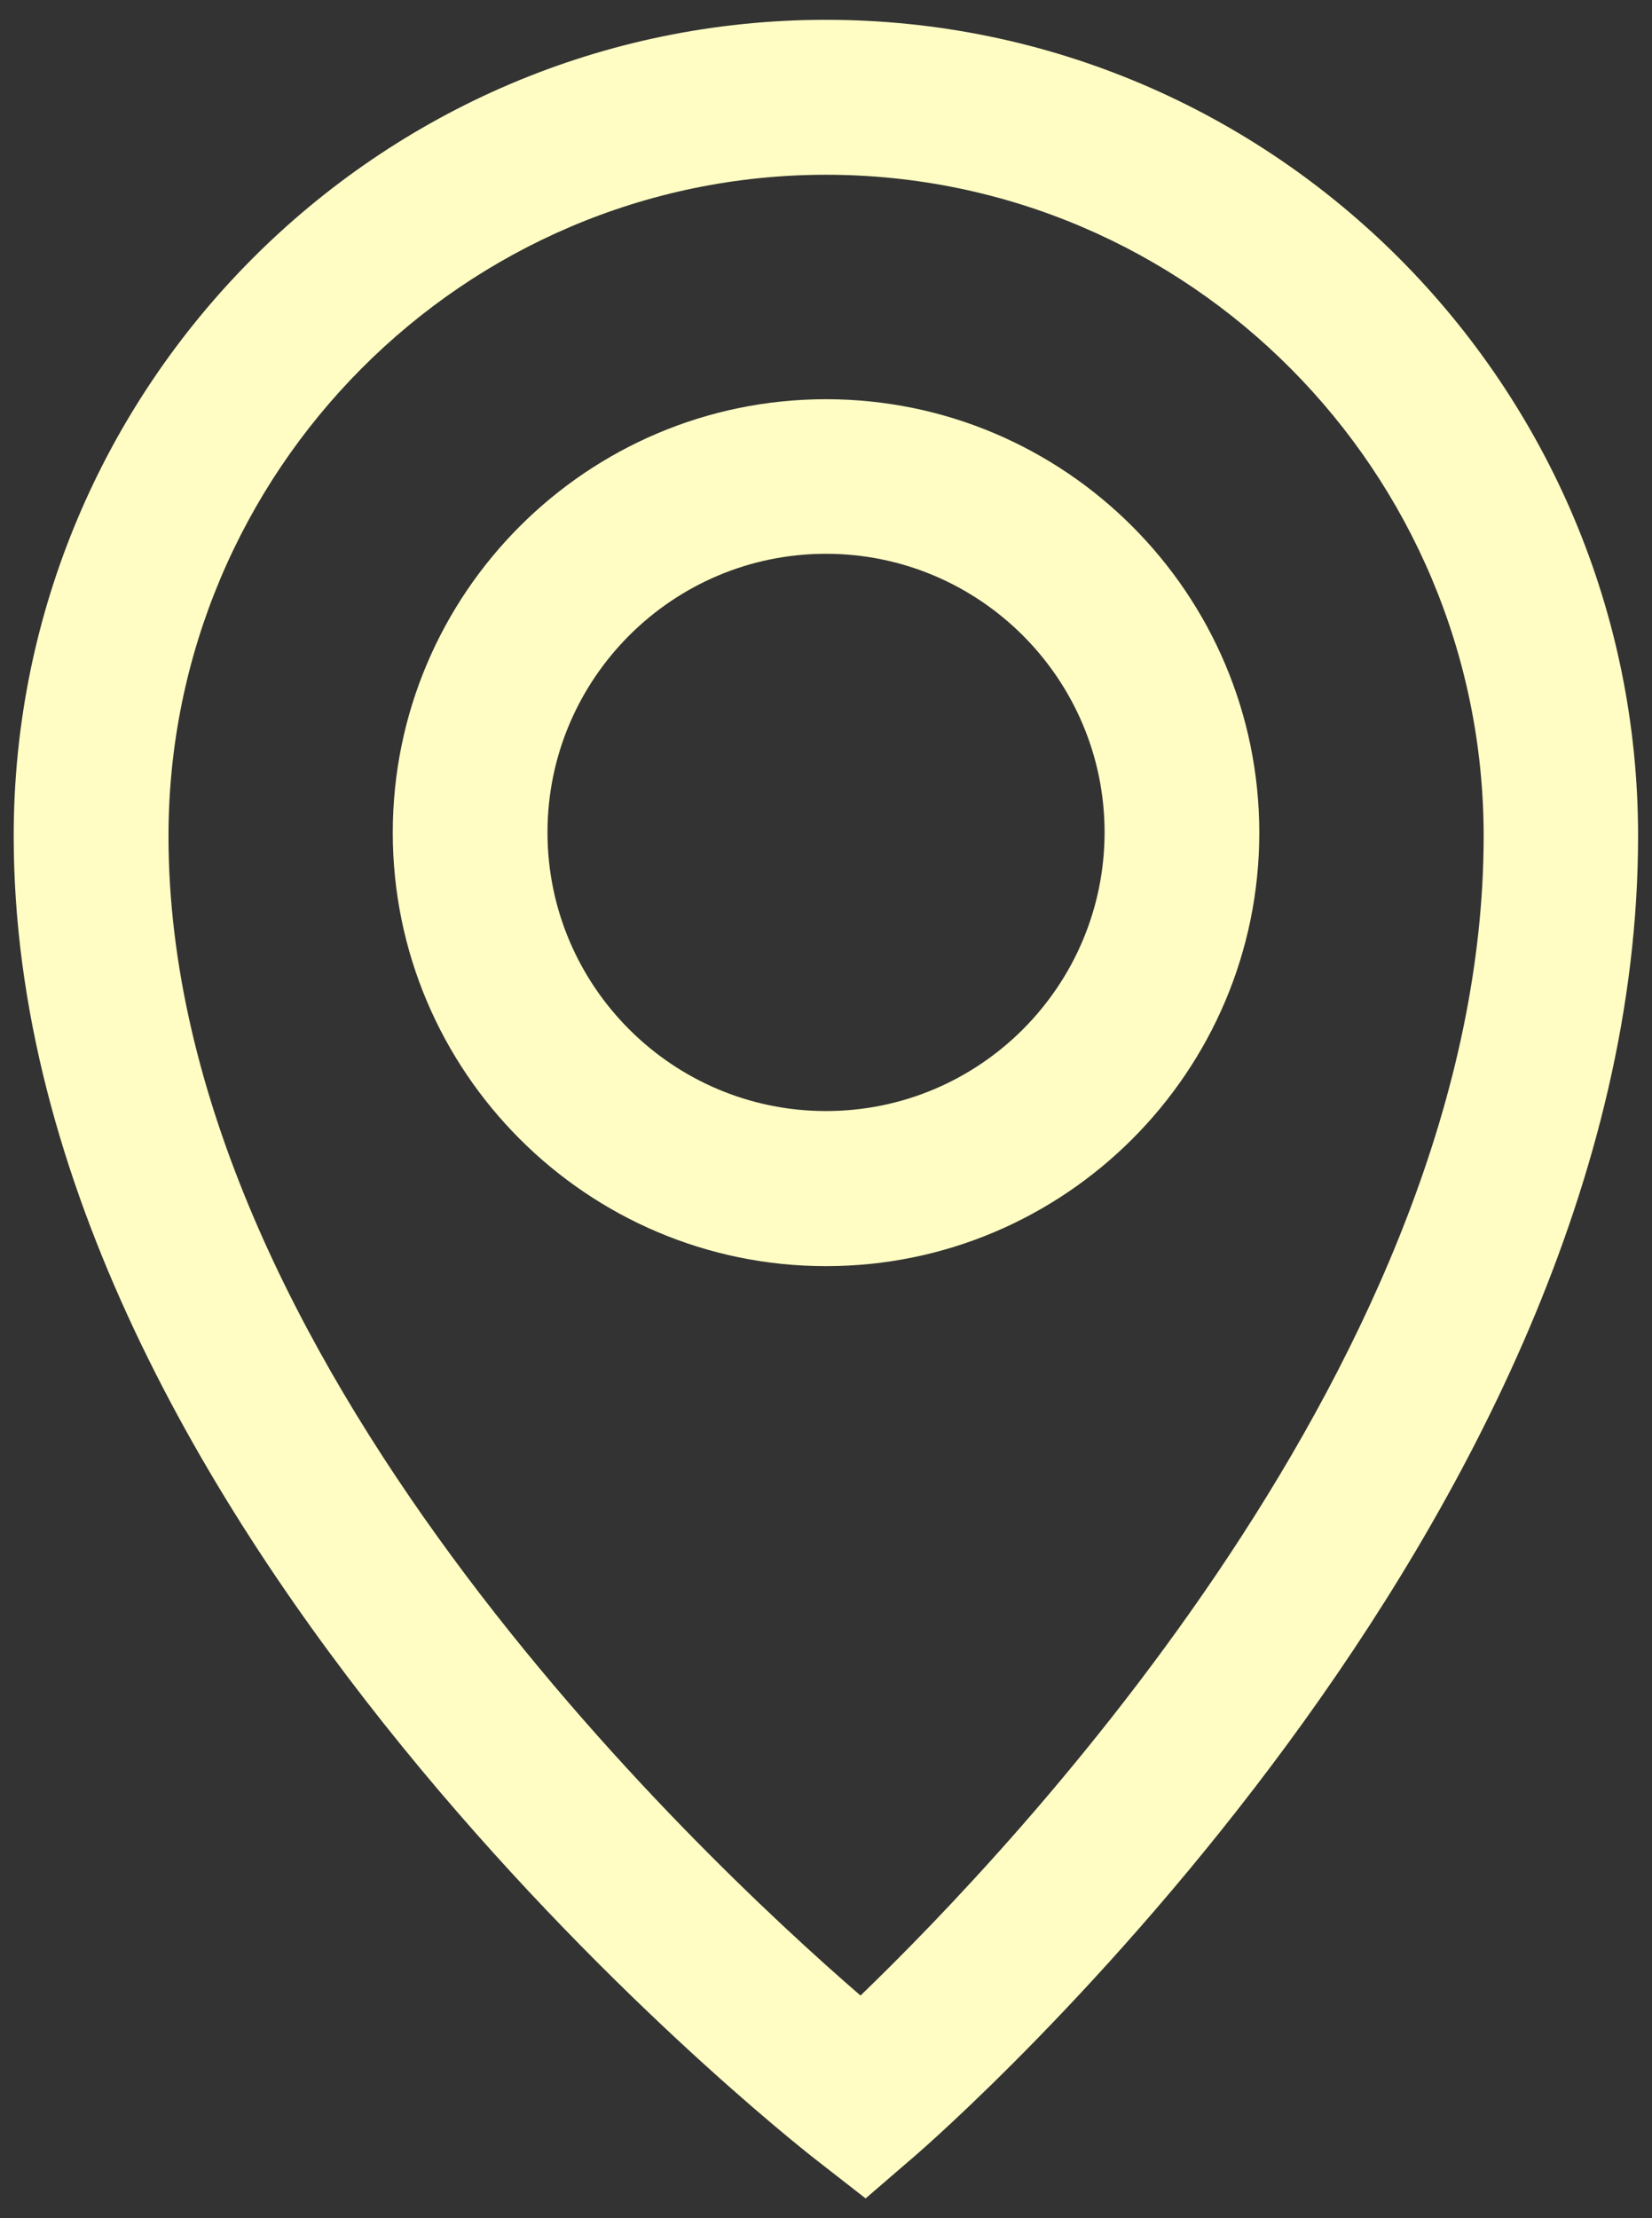
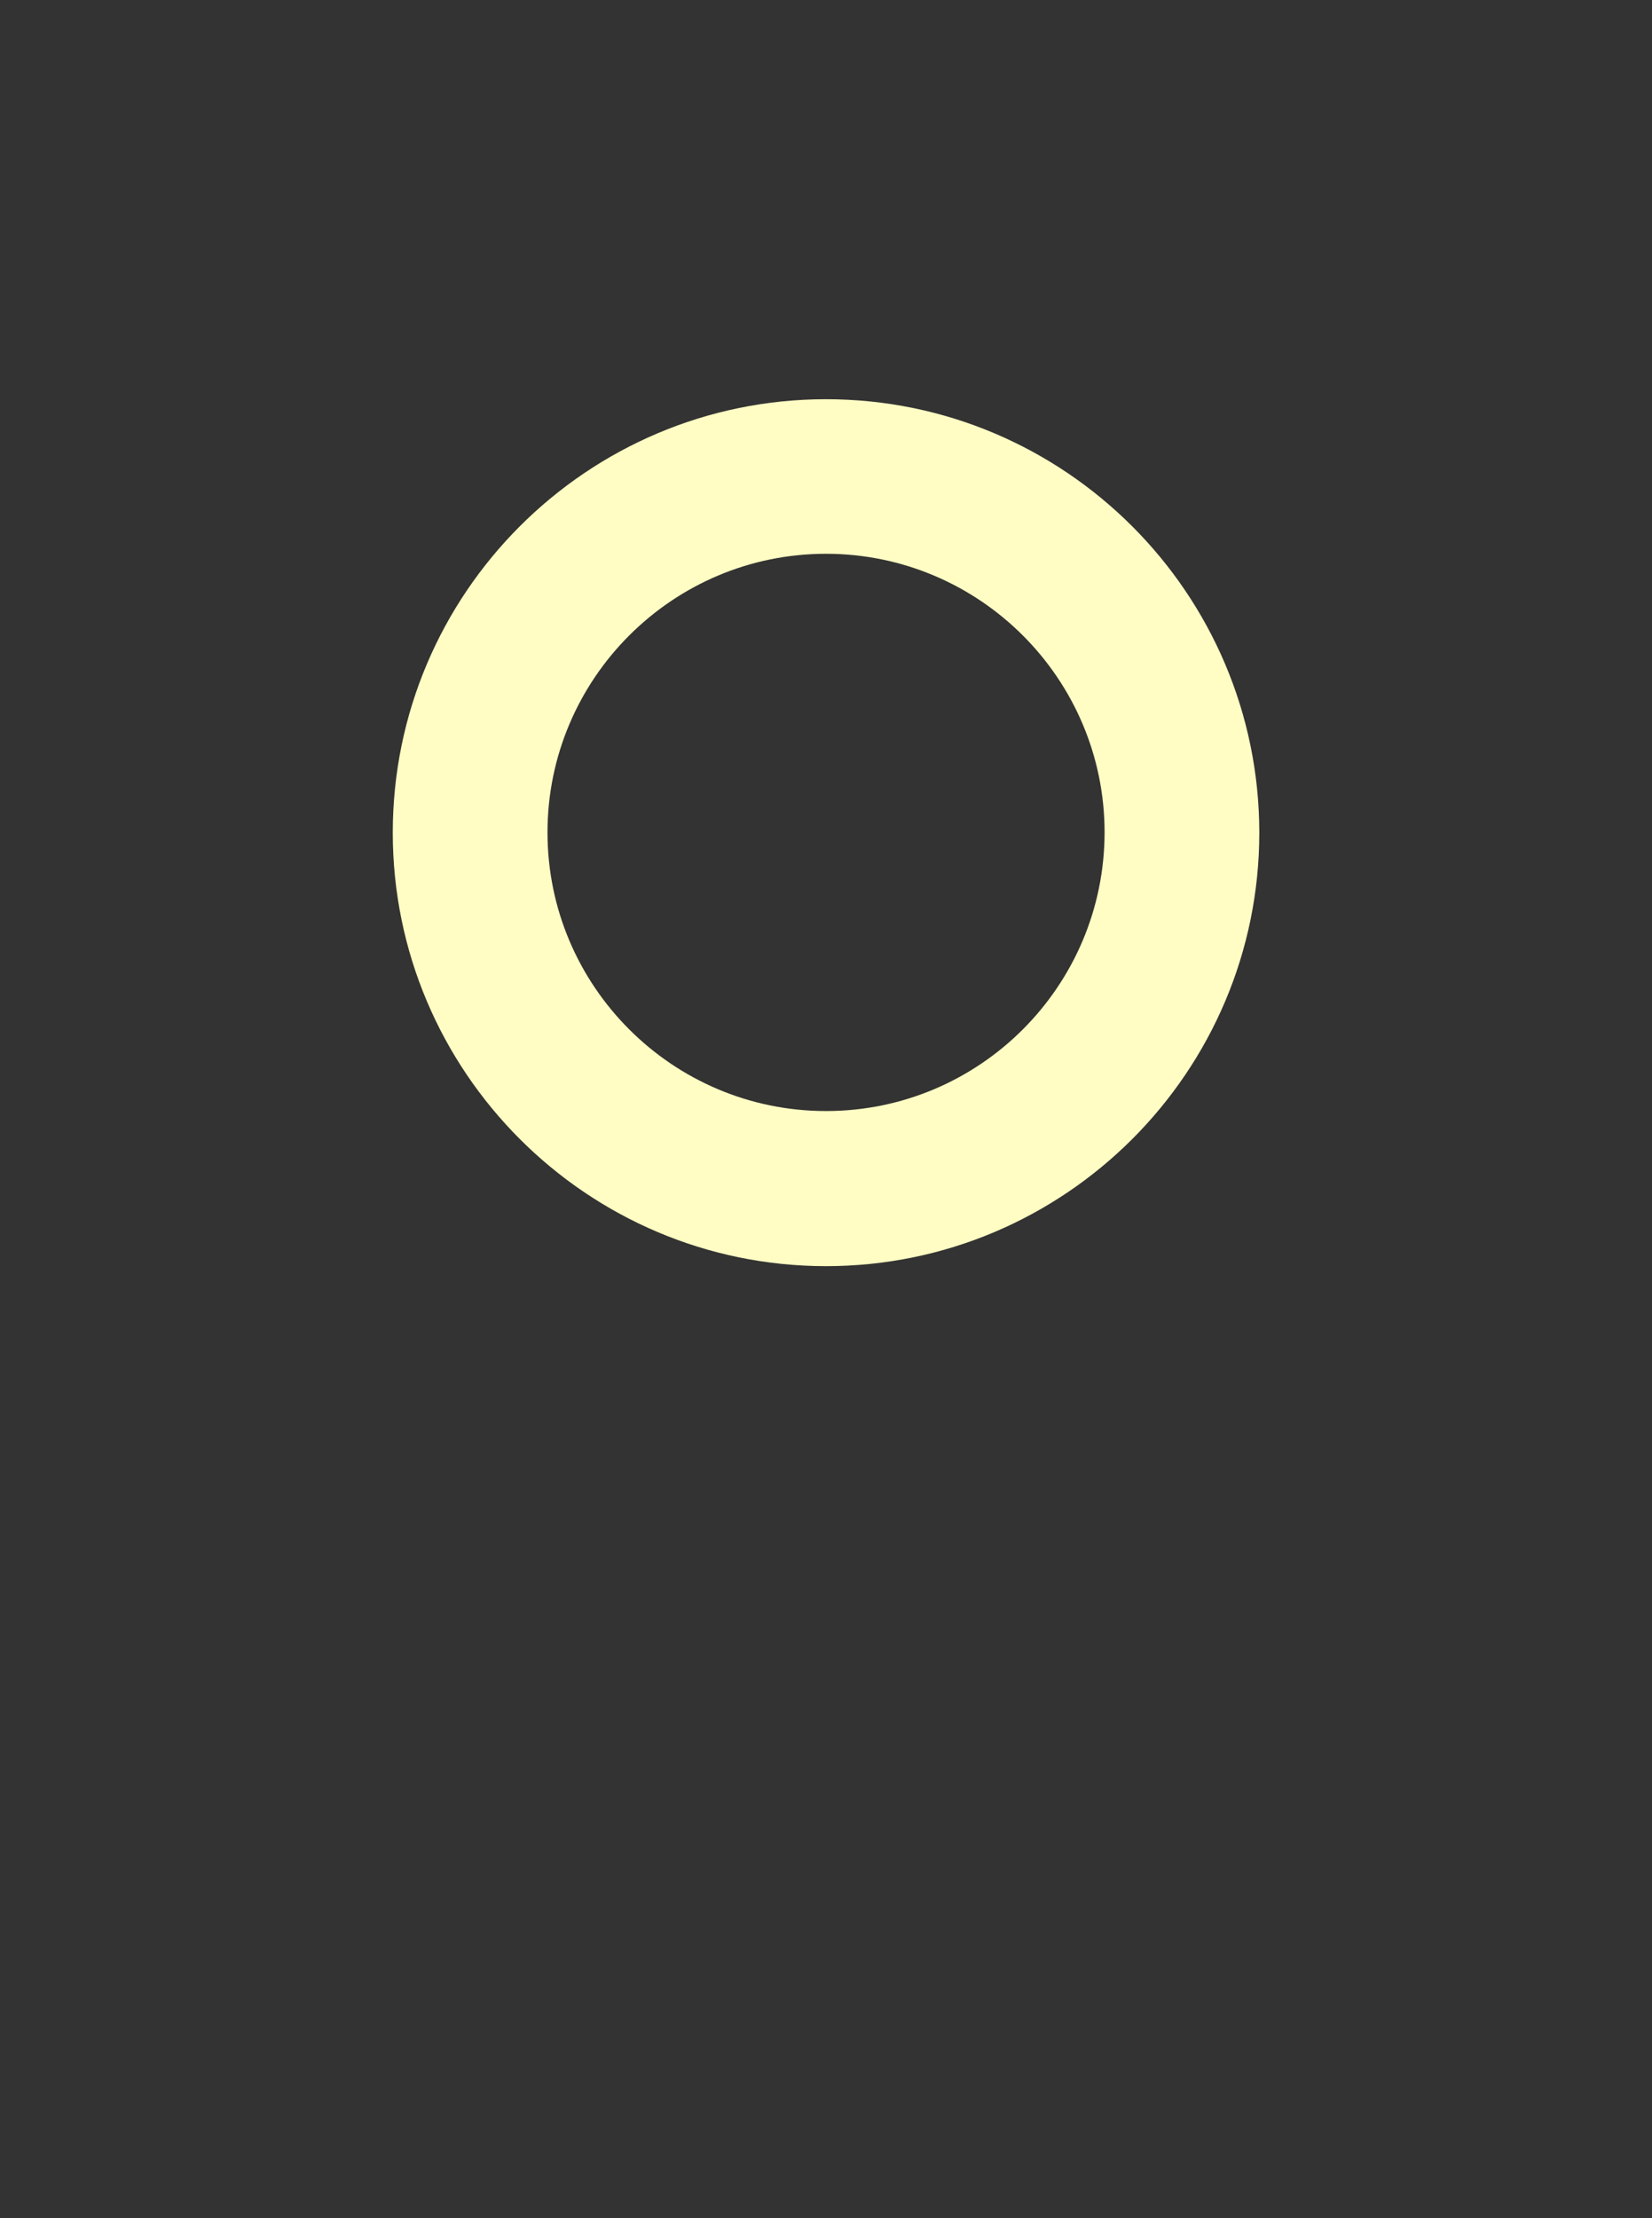
<svg xmlns="http://www.w3.org/2000/svg" version="1.1" id="Слой_1" x="0px" y="0px" width="21.354px" height="28.66px" viewBox="0 0 21.354 28.66" enable-background="new 0 0 21.354 28.66" xml:space="preserve">
  <rect x="0" y="0" width="21.354" height="28.66" fill="#333333" stroke="none" />
  <g>
-     <path fill="#FFFDC3" d="M10.677,5.158c-3.088,0-5.6,2.512-5.6,5.6s2.512,5.601,5.6,5.601s5.601-2.511,5.601-5.601   C16.276,7.669,13.765,5.158,10.677,5.158z M10.677,14.355c-1.984,0-3.6-1.614-3.6-3.6c0-1.984,1.615-3.6,3.6-3.6   c1.985,0,3.601,1.615,3.601,3.6C14.276,12.742,12.663,14.355,10.677,14.355z" />
-     <path fill="#FFFDC3" d="M10.677,0.256c-5.79,0-10.5,4.73-10.5,10.545c0,8.908,9.942,16.769,10.365,17.099l0.647,0.504l0.621-0.535   c0.385-0.33,9.364-8.188,9.364-17.066C21.177,4.987,16.467,0.256,10.677,0.256z M11.123,25.783   c-2.157-1.865-8.945-8.268-8.945-14.98c0-4.711,3.813-8.545,8.5-8.545c4.688,0,8.5,3.834,8.5,8.545   C19.177,17.494,13.106,23.873,11.123,25.783z" />
+     <path fill="#FFFDC3" d="M10.677,5.158c-3.088,0-5.6,2.512-5.6,5.6s2.512,5.601,5.6,5.601s5.601-2.511,5.601-5.601   C16.276,7.669,13.765,5.158,10.677,5.158M10.677,14.355c-1.984,0-3.6-1.614-3.6-3.6c0-1.984,1.615-3.6,3.6-3.6   c1.985,0,3.601,1.615,3.601,3.6C14.276,12.742,12.663,14.355,10.677,14.355z" />
  </g>
</svg>